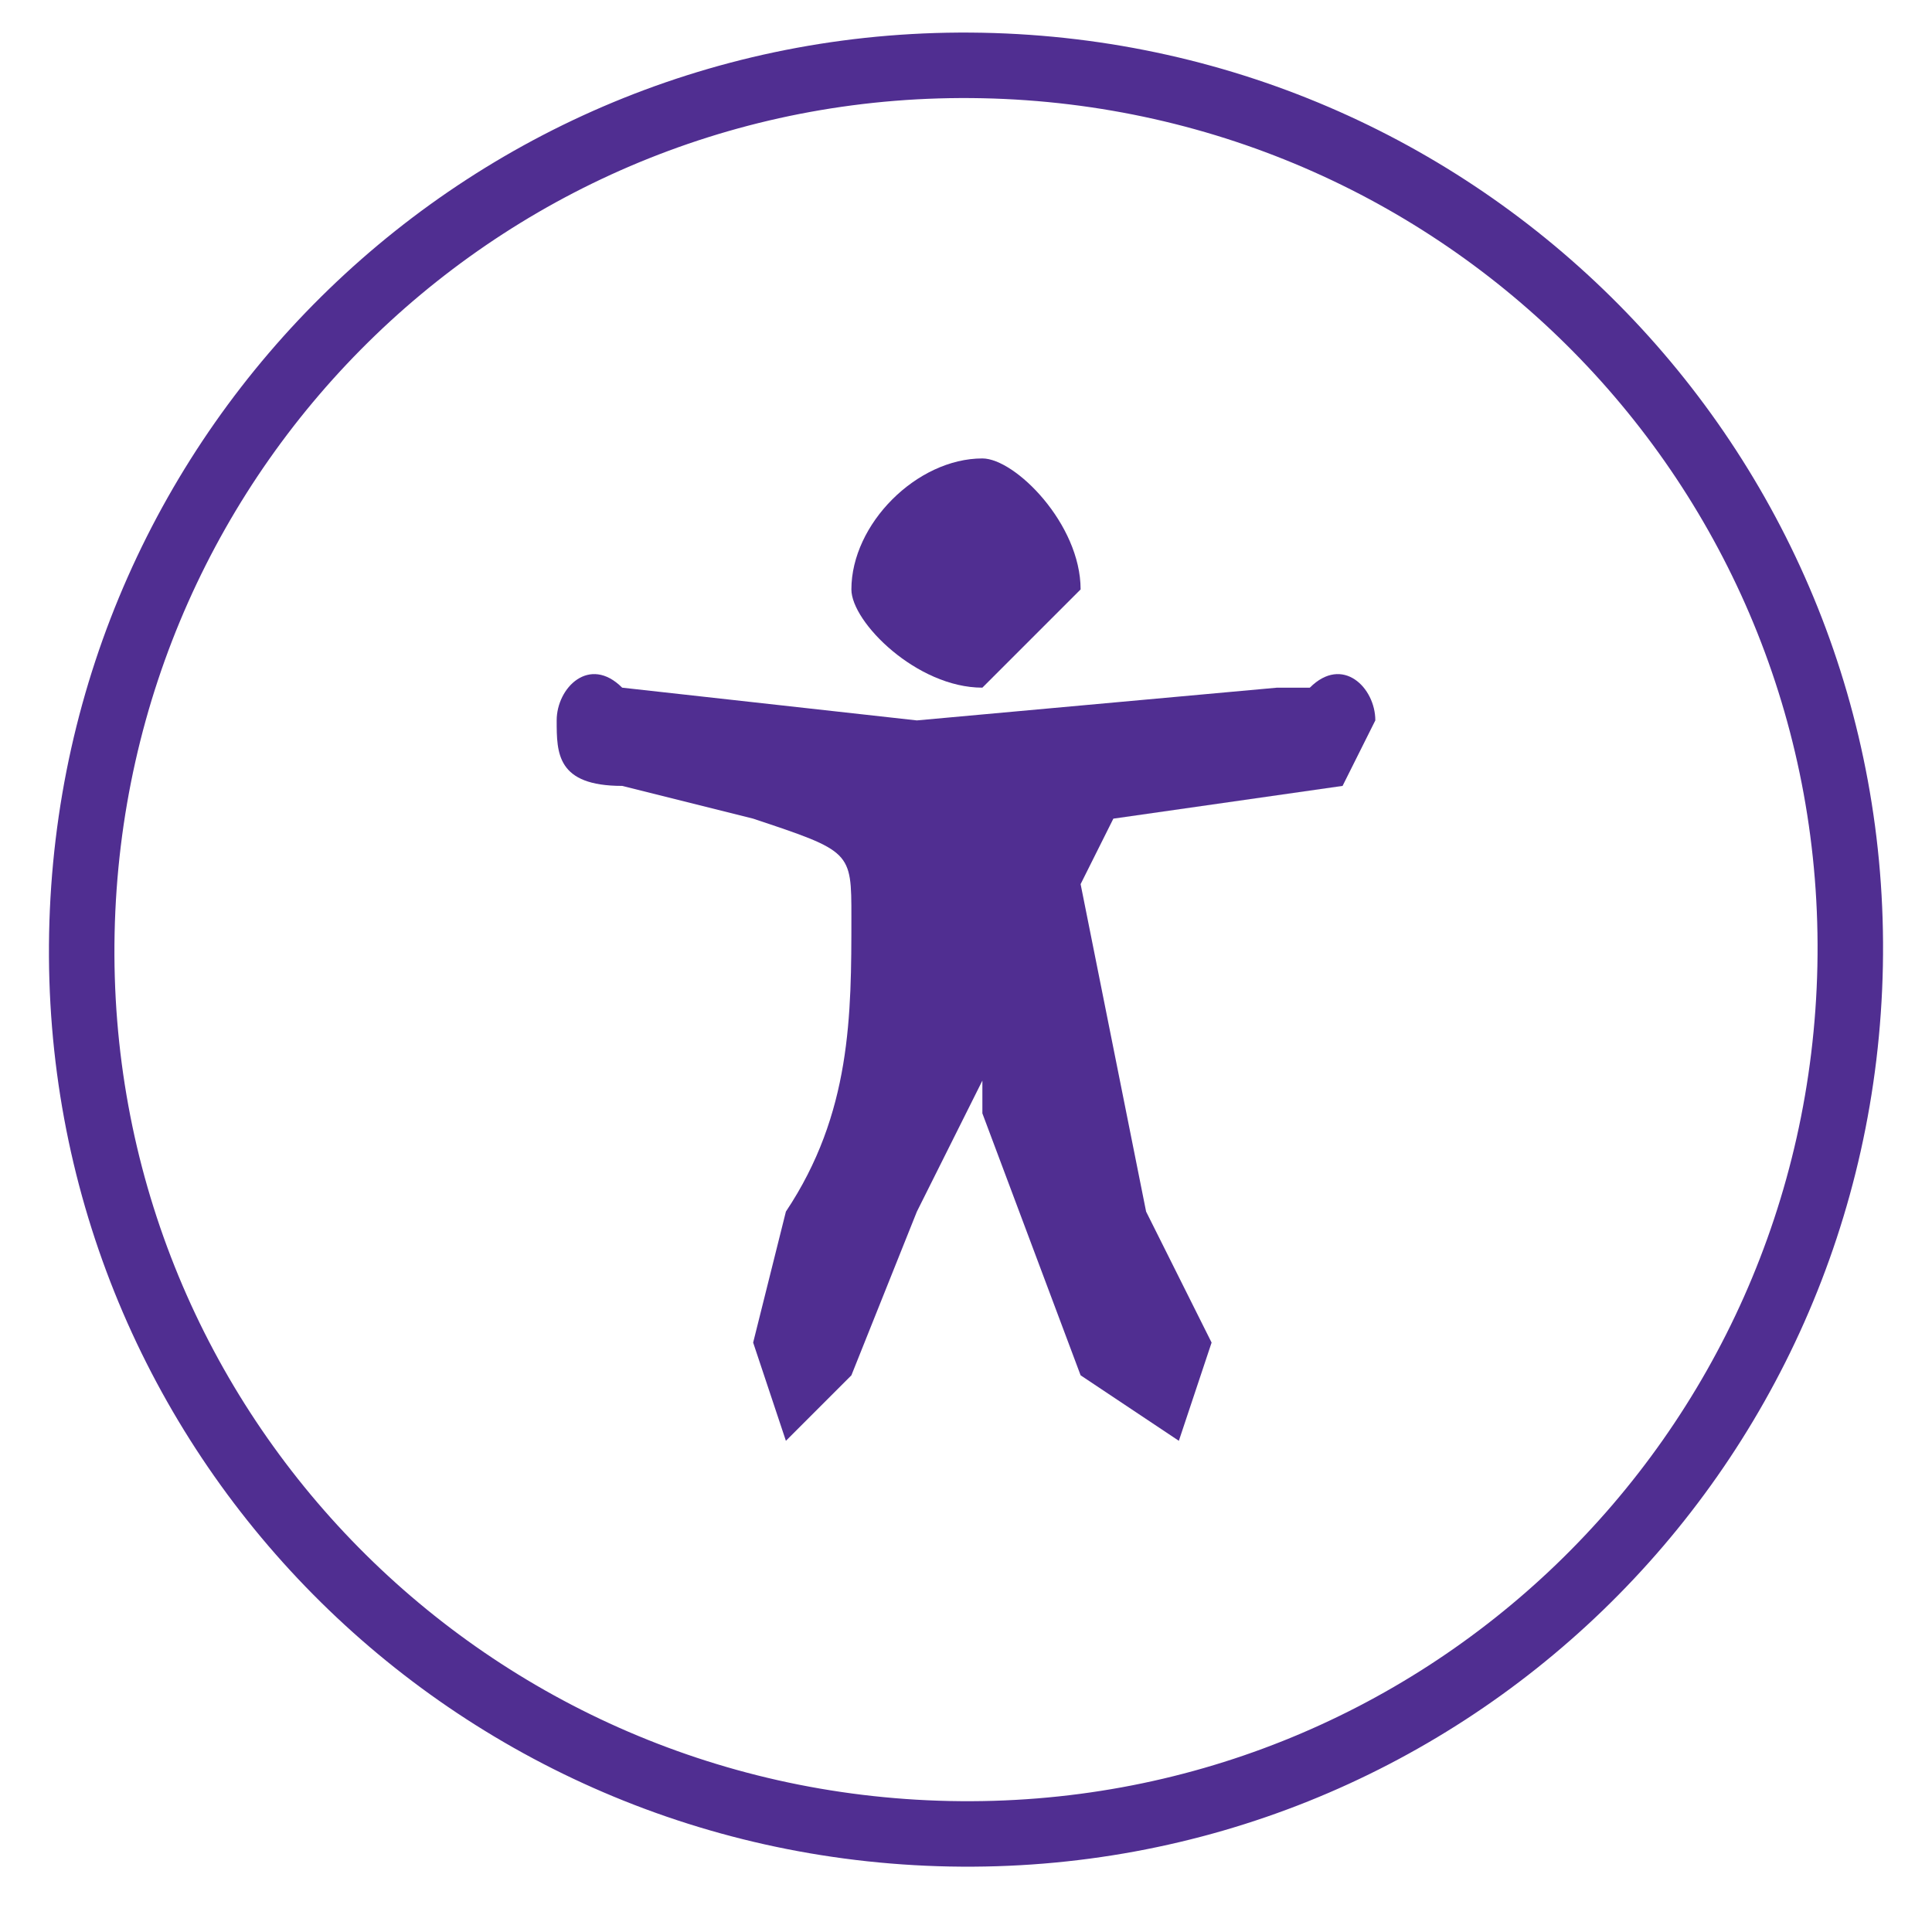
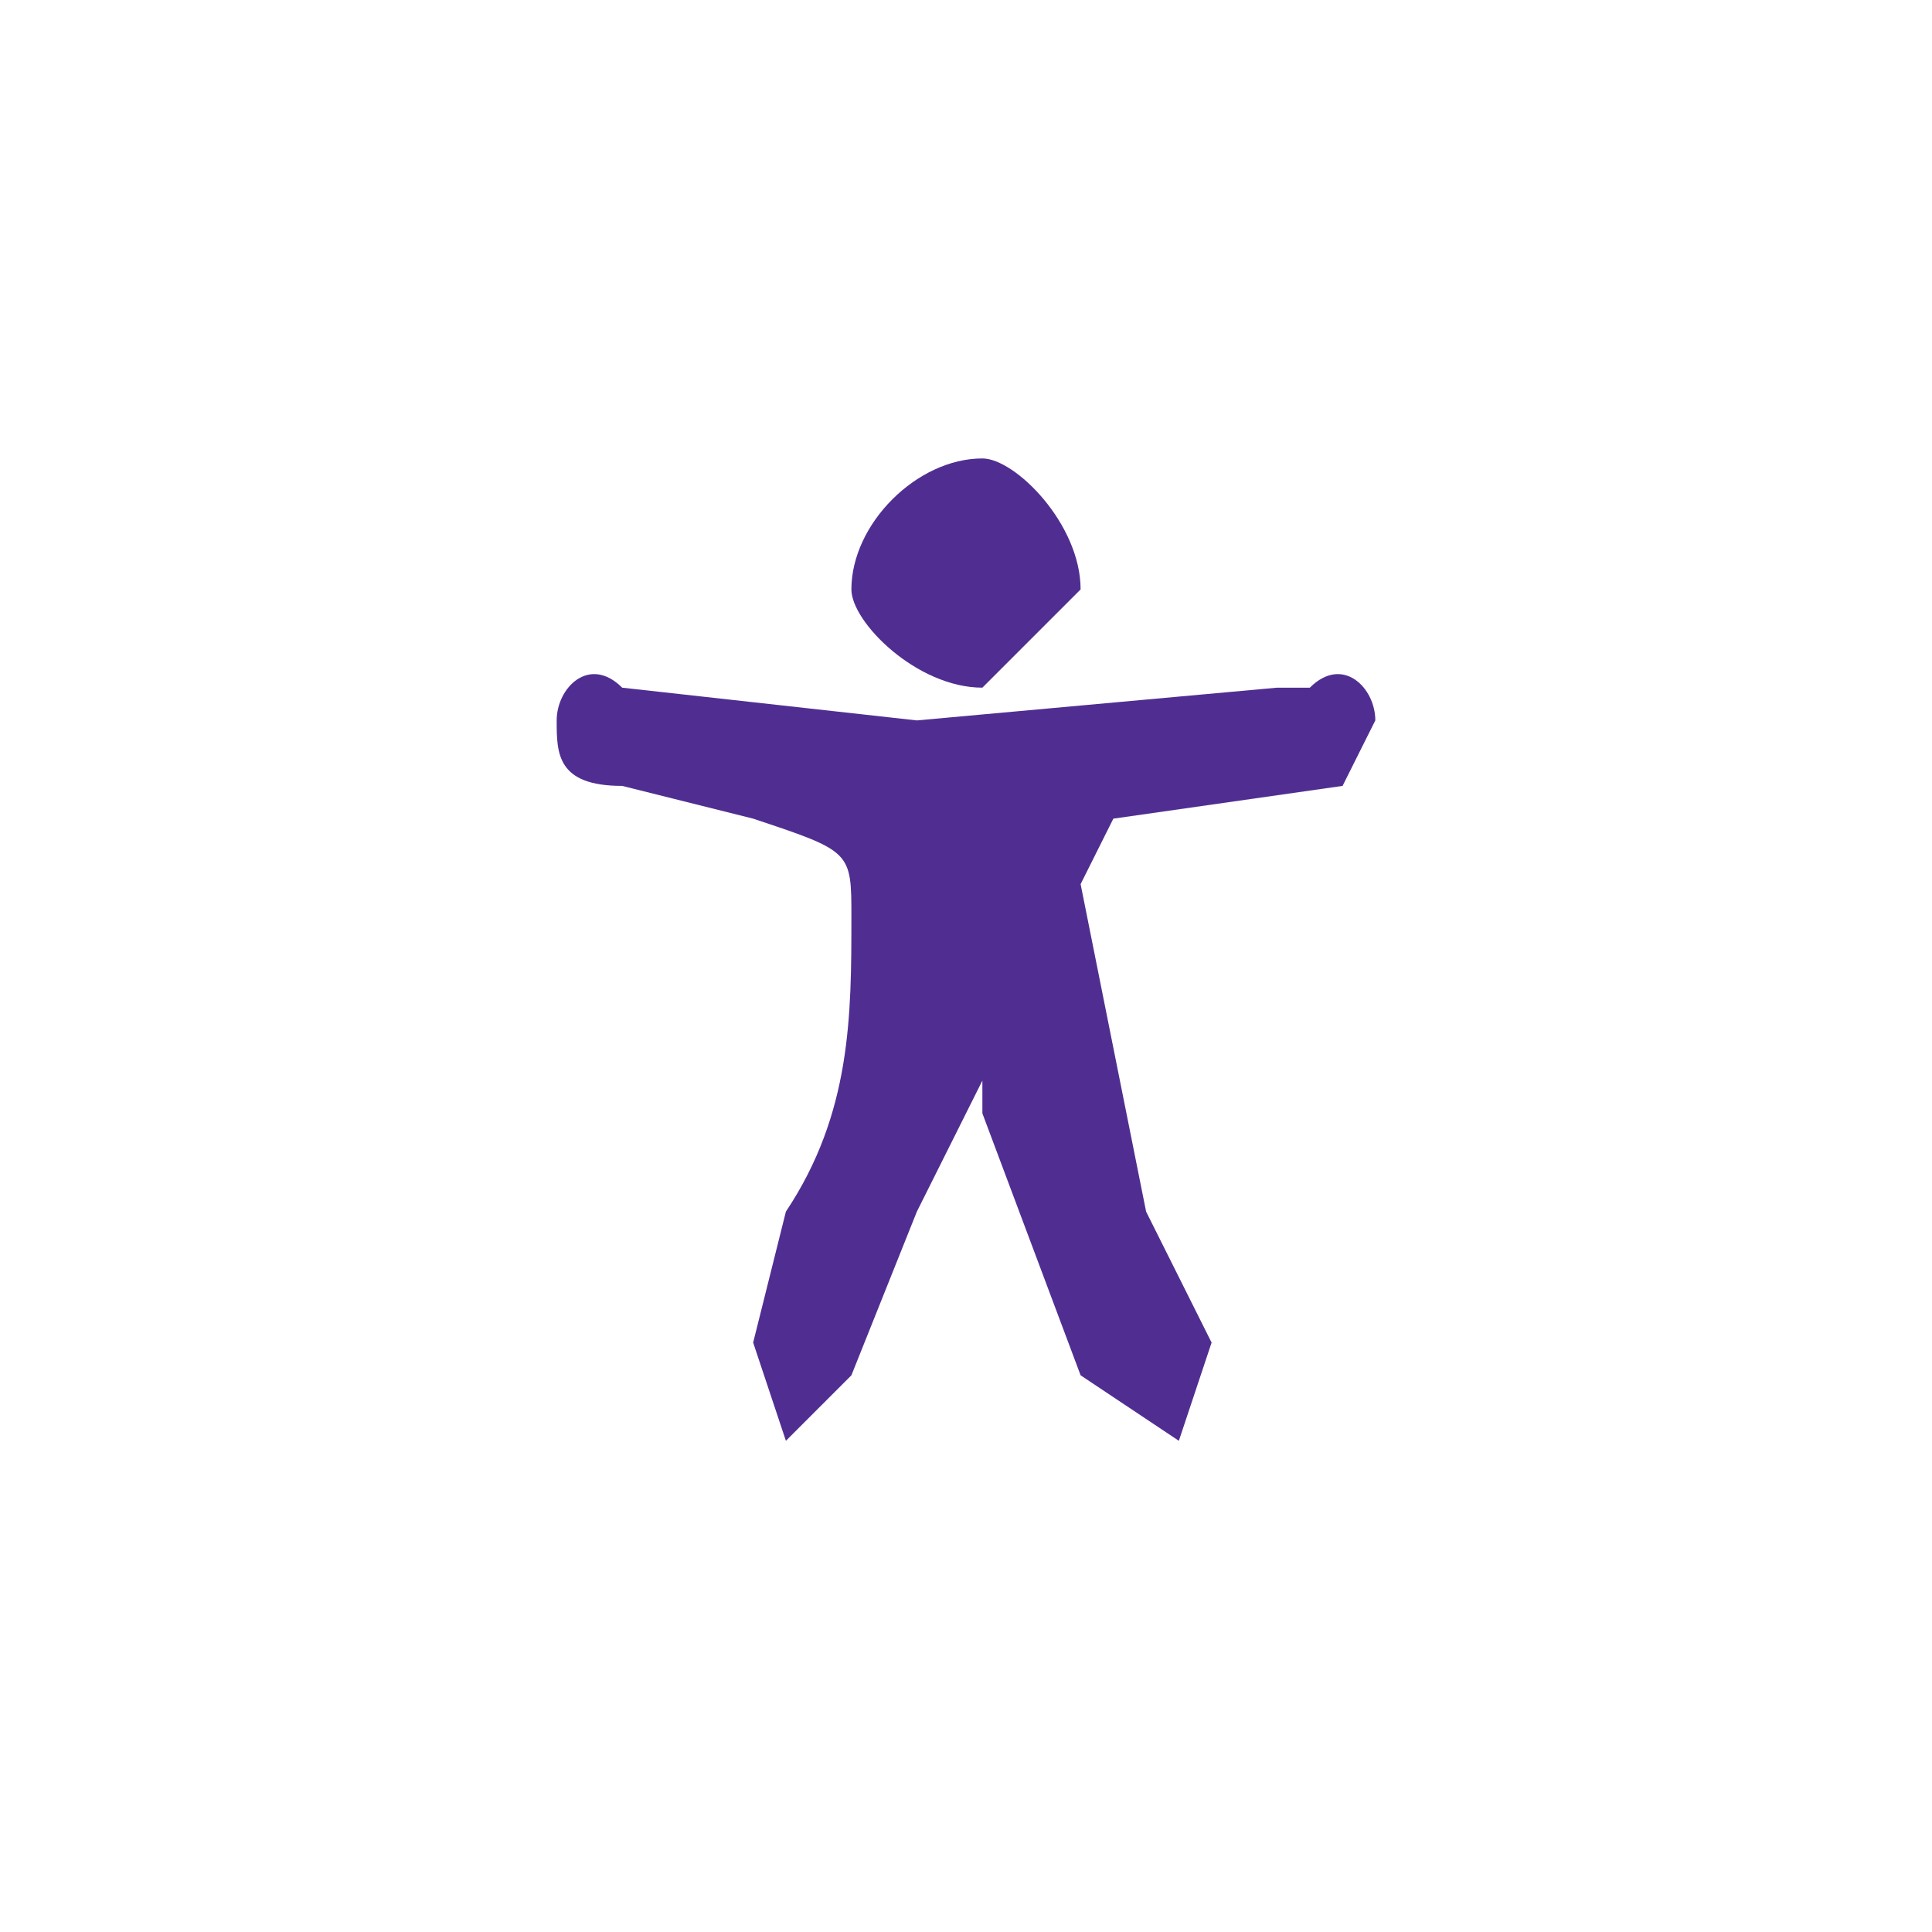
<svg xmlns="http://www.w3.org/2000/svg" version="1.1" id="Layer_1" x="0" y="0" viewBox="0 0 59 59" xml:space="preserve">
  <style type="text/css">.st0{fill:#502e91}</style>
  <path class="st0" d="M30 33l-2 4-2 5-2 2-1-3 1-4c2-3 2-6 2-9 0-2 0-2-3-3l-4-1c-2 0-2-1-2-2s1-2 2-1l9 1 11-1h1c1-1 2 0 2 1l-1 2-7 1-1 2 2 10 2 4-1 3-3-2-3-8v-1z" />
  <path class="st0" d="M30 14c1 0 3 2 3 4l-3 3c-2 0-4-2-4-3 0-2 2-4 4-4z" />
-   <path class="st0" d="M30 3c14.4.3 25.8 12.1 25.5 26.5S43.4 55.3 29 55 3.2 42.9 3.5 28.5 15.6 2.7 30 3m0-2C14.5.7 1.8 13 1.5 28.5S13.5 56.7 29 57s28.2-12 28.5-27.5S45.5 1.3 30 1z" />
</svg>